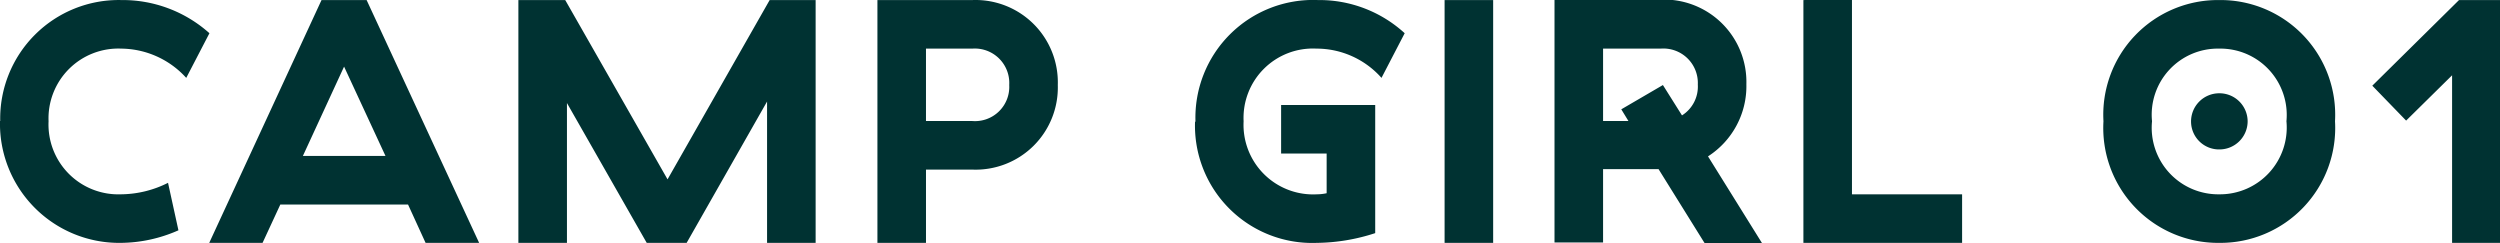
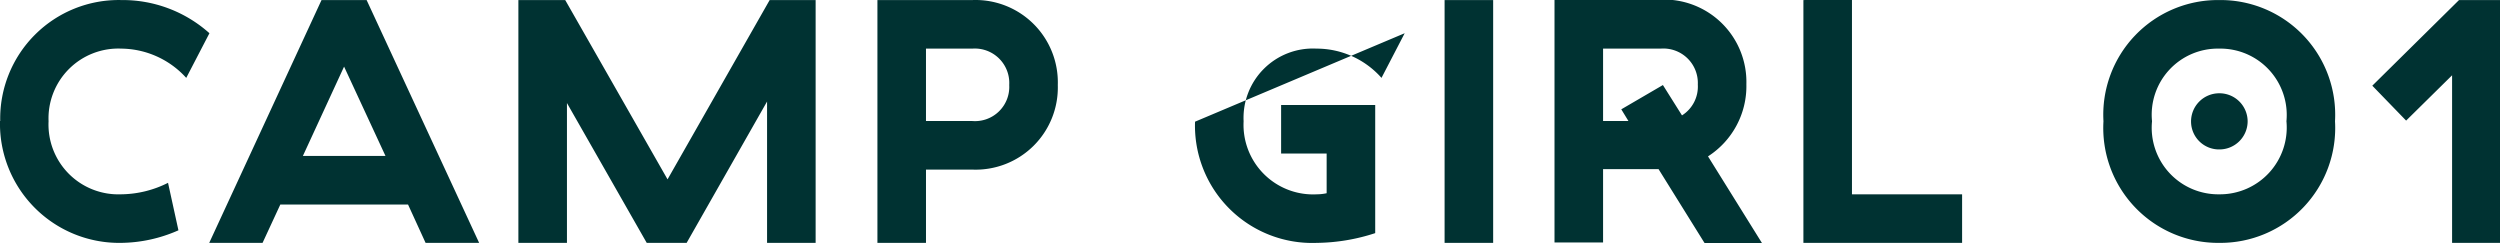
<svg xmlns="http://www.w3.org/2000/svg" width="40.68mm" height="3.96mm" viewBox="0 0 115.31 11.22">
  <title>アセット 6</title>
  <g id="b6005e20-557c-42b0-b9d1-3695fff3500a" data-name="レイヤー 2">
    <g id="a076d487-b058-42c4-8b63-83570e9157de" data-name="レイヤー 1">
-       <path d="M240.5-4770.07a5.5,5.5,0,0,0,5.57,5.62,6.67,6.67,0,0,0,2.66-.58l-.48-2.19a4.89,4.89,0,0,1-2.18.53,3.22,3.22,0,0,1-3.33-3.37,3.22,3.22,0,0,1,3.35-3.35,4.09,4.09,0,0,1,3,1.35l1.07-2.06a6,6,0,0,0-4.06-1.53,5.47,5.47,0,0,0-5.59,5.58Zm15.87-2.51,1.91,4.12h-3.81l1.9-4.12Zm3.76,8.13h2.47l-5.19-11.2h-2.08l-5.18,11.2h2.46l.82-1.77h5.89l.81,1.77Zm6.48-6.52,3.72,6.52h1.84l3.71-6.52v6.52h2.24v-11.2H276l-4.71,8.27-4.72-8.27h-2.16v11.2h2.24V-4771Zm14.36-4.68v11.2h2.24v-3.38h2.14a3.79,3.79,0,0,0,3.94-3.9,3.8,3.8,0,0,0-3.94-3.92Zm6.08,3.92a1.58,1.58,0,0,1-1.7,1.66h-2.14v-3.34h2.14a1.59,1.59,0,0,1,1.7,1.68Zm8.57,1.69a5.41,5.41,0,0,0,5.62,5.59,8.92,8.92,0,0,0,2.69-.45v-5.91h-4.34v2.24h2.1v1.83a2.14,2.14,0,0,1-.45.05,3.21,3.21,0,0,1-3.38-3.37,3.2,3.2,0,0,1,3.36-3.35,4,4,0,0,1,3,1.35l1.07-2.06a5.83,5.83,0,0,0-4-1.53,5.43,5.43,0,0,0-5.65,5.61Zm11.51-5.61v11.2h2.24v-11.2Zm12,11.21h2.64l-2.49-4a3.85,3.85,0,0,0,1.77-3.33,3.8,3.8,0,0,0-3.95-3.9h-4.9v11.2h2.24v-3.38H317l2.11,3.39Zm-4.69-5.63v-3.34h2.66a1.59,1.59,0,0,1,1.71,1.66,1.57,1.57,0,0,1-.73,1.42l-.88-1.4-1.92,1.12.33.54Zm9.24-5.58v11.2H331v-2.24h-5.08v-9Zm13.84,5.59a5.3,5.3,0,0,0,5.34,5.61,5.3,5.3,0,0,0,5.34-5.61,5.29,5.29,0,0,0-5.34-5.59,5.29,5.29,0,0,0-5.34,5.59Zm8.44,0a3.08,3.08,0,0,1-3.1,3.37,3.07,3.07,0,0,1-3.1-3.37,3.05,3.05,0,0,1,3.1-3.35,3.06,3.06,0,0,1,3.1,3.35Zm-4.4,0a1.29,1.29,0,0,0,1.3,1.3,1.3,1.3,0,0,0,1.31-1.3,1.3,1.3,0,0,0-1.31-1.29,1.3,1.3,0,0,0-1.3,1.29Zm12.36-5.59-4,3.95,1.56,1.61,2.12-2.09v7.73h2.24v-11.2Z" transform="translate(-240.5 4775.65)" style="fill:#003232" />
+       <path d="M240.5-4770.07a5.5,5.5,0,0,0,5.57,5.62,6.67,6.67,0,0,0,2.66-.58l-.48-2.19a4.89,4.89,0,0,1-2.18.53,3.22,3.22,0,0,1-3.33-3.37,3.22,3.22,0,0,1,3.35-3.35,4.09,4.09,0,0,1,3,1.35l1.07-2.06a6,6,0,0,0-4.06-1.53,5.47,5.47,0,0,0-5.59,5.58Zm15.87-2.51,1.91,4.12h-3.81l1.9-4.12Zm3.76,8.13h2.47l-5.19-11.2h-2.08l-5.18,11.2h2.46l.82-1.77h5.89l.81,1.77Zm6.48-6.52,3.72,6.52h1.84l3.71-6.52v6.52h2.24v-11.2H276l-4.71,8.27-4.72-8.27h-2.16v11.2h2.24V-4771Zm14.36-4.68v11.2h2.24v-3.38h2.14a3.79,3.79,0,0,0,3.94-3.9,3.8,3.8,0,0,0-3.94-3.92Zm6.08,3.92a1.58,1.58,0,0,1-1.7,1.66h-2.14v-3.34h2.14a1.59,1.59,0,0,1,1.7,1.68Zm8.57,1.69a5.41,5.41,0,0,0,5.62,5.59,8.92,8.92,0,0,0,2.69-.45v-5.91h-4.34v2.24h2.1v1.83a2.14,2.14,0,0,1-.45.05,3.21,3.21,0,0,1-3.38-3.37,3.2,3.2,0,0,1,3.36-3.35,4,4,0,0,1,3,1.35l1.07-2.06Zm11.51-5.61v11.2h2.24v-11.2Zm12,11.21h2.64l-2.49-4a3.85,3.85,0,0,0,1.77-3.33,3.8,3.8,0,0,0-3.95-3.9h-4.9v11.2h2.24v-3.38H317l2.11,3.39Zm-4.69-5.63v-3.34h2.66a1.59,1.59,0,0,1,1.71,1.66,1.57,1.57,0,0,1-.73,1.42l-.88-1.4-1.92,1.12.33.54Zm9.24-5.58v11.2H331v-2.24h-5.08v-9Zm13.84,5.59a5.3,5.3,0,0,0,5.34,5.61,5.3,5.3,0,0,0,5.34-5.61,5.29,5.29,0,0,0-5.34-5.59,5.29,5.29,0,0,0-5.34,5.59Zm8.44,0a3.08,3.08,0,0,1-3.1,3.37,3.07,3.07,0,0,1-3.1-3.37,3.05,3.05,0,0,1,3.1-3.35,3.06,3.06,0,0,1,3.1,3.35Zm-4.4,0a1.29,1.29,0,0,0,1.3,1.3,1.3,1.3,0,0,0,1.31-1.3,1.3,1.3,0,0,0-1.31-1.29,1.3,1.3,0,0,0-1.3,1.29Zm12.36-5.59-4,3.95,1.56,1.61,2.12-2.09v7.73h2.24v-11.2Z" transform="translate(-240.5 4775.65)" style="fill:#003232" />
    </g>
  </g>
</svg>